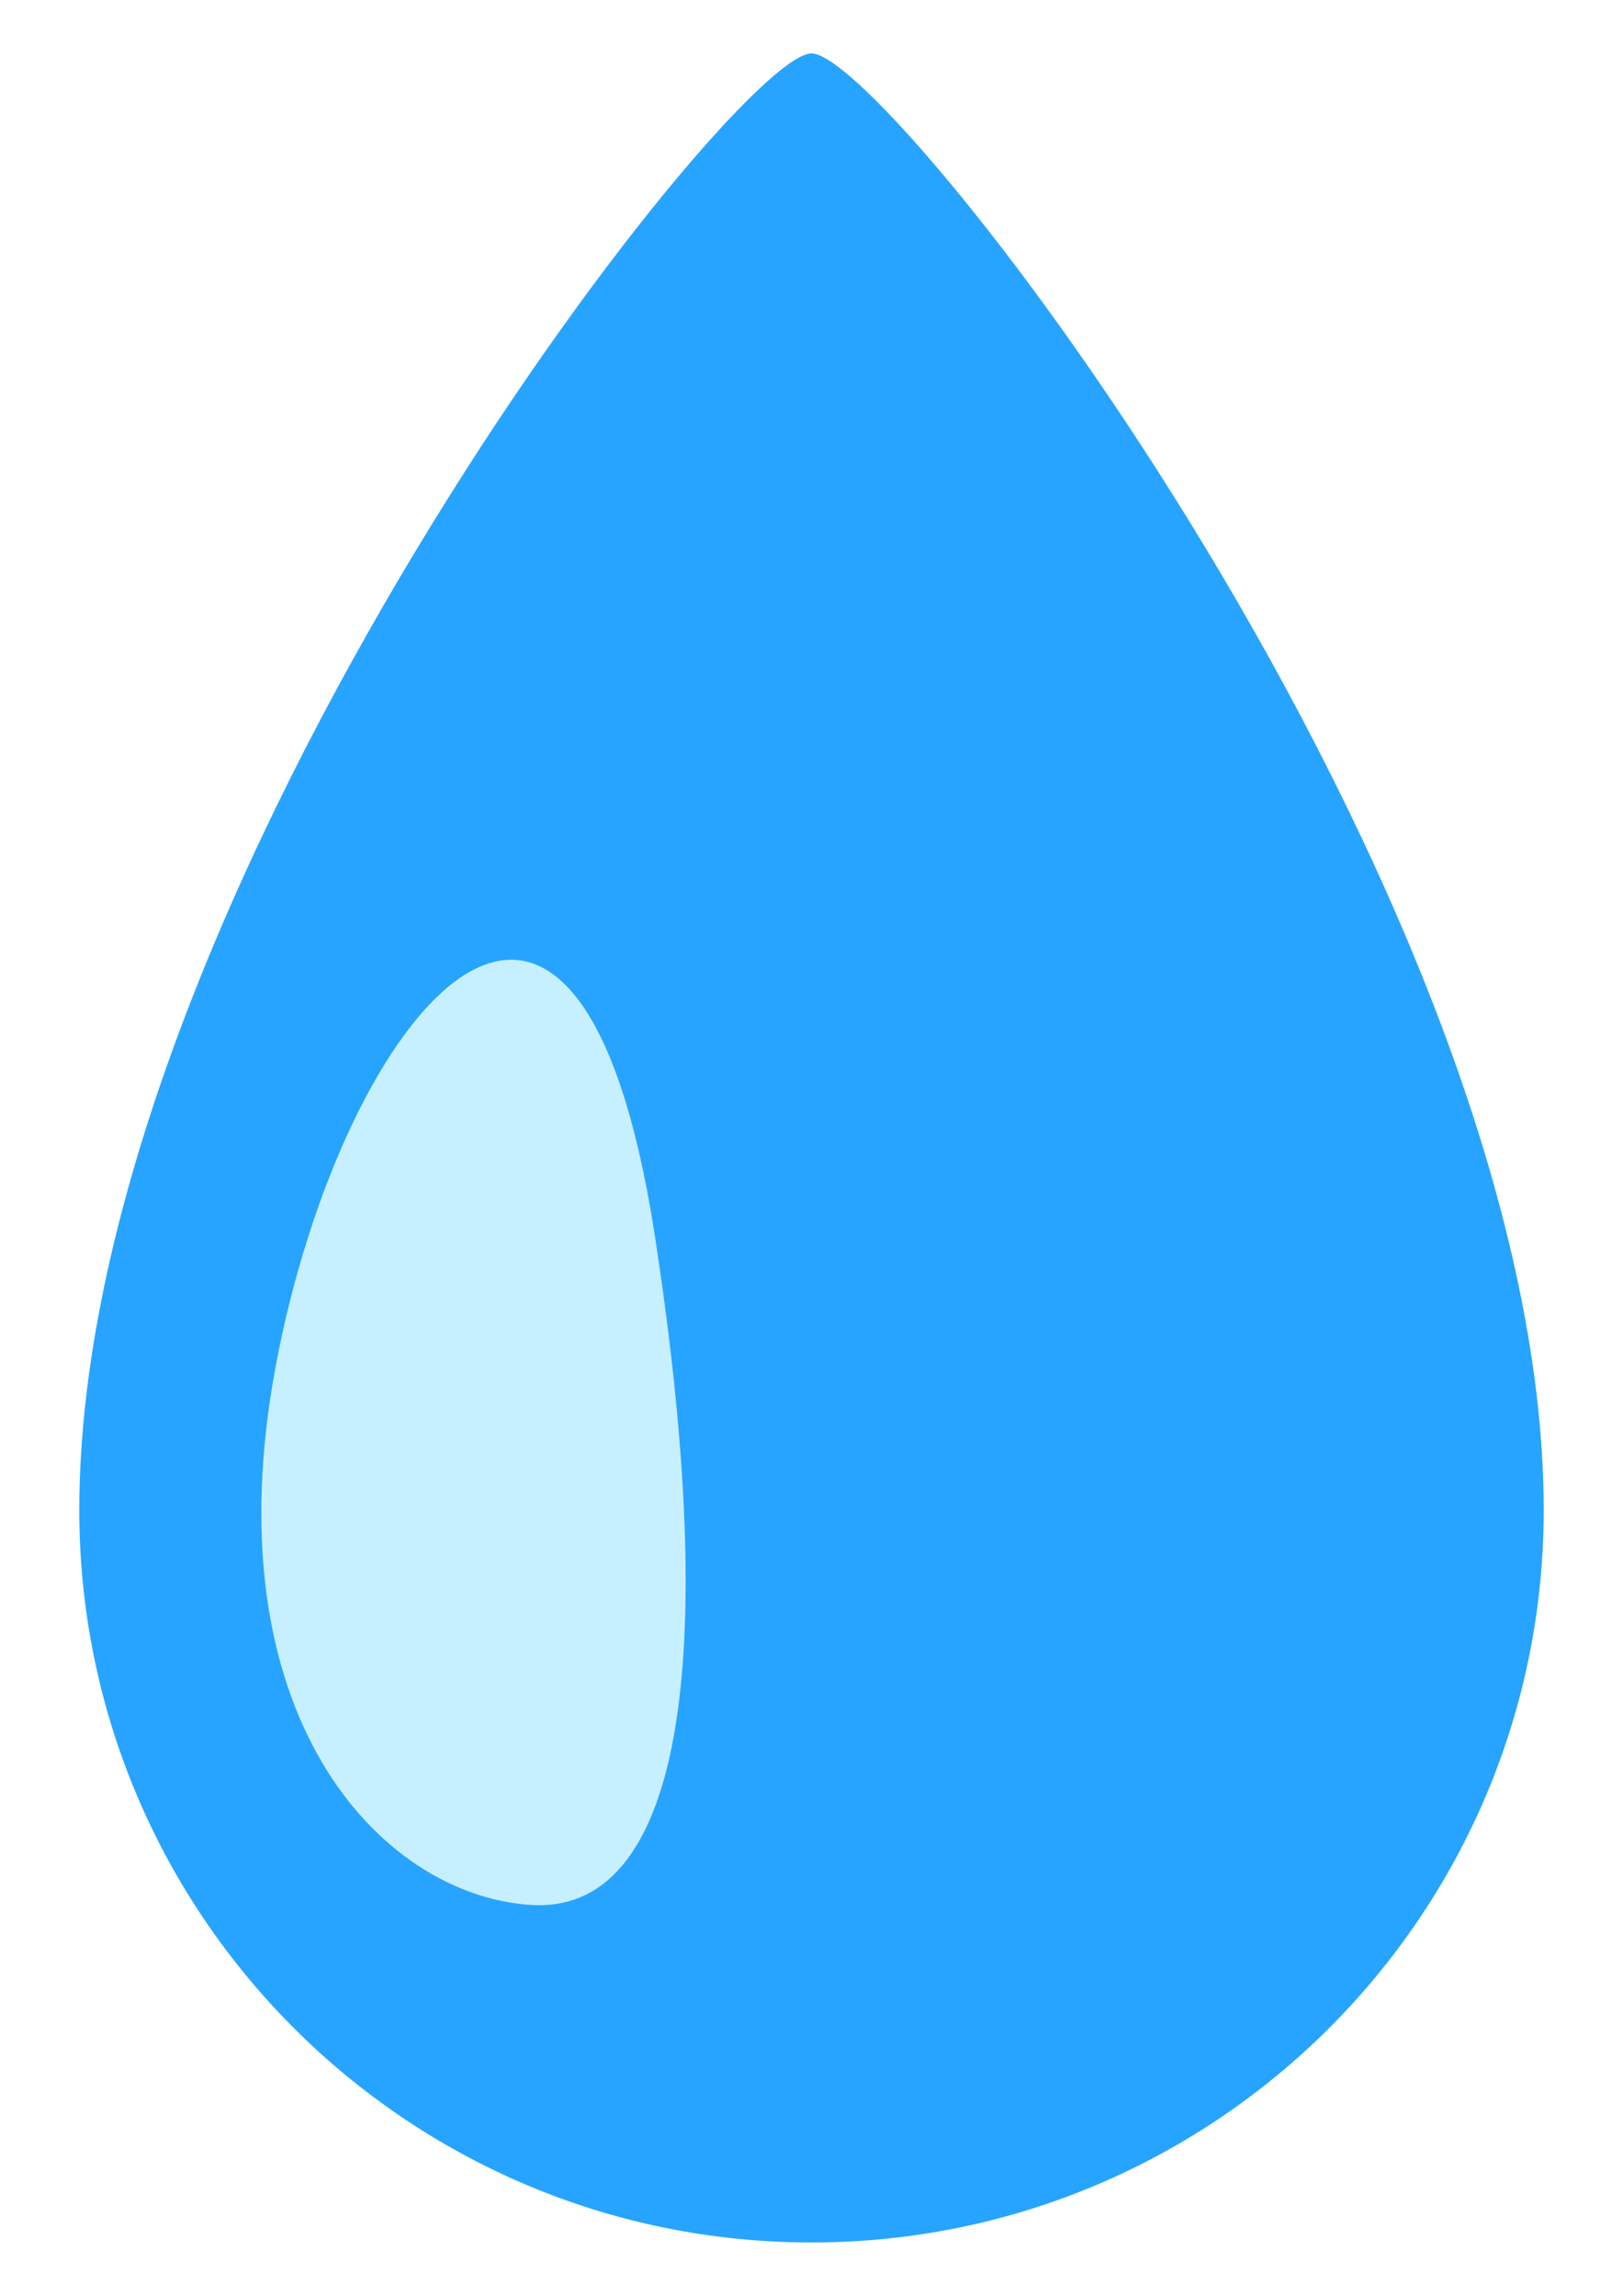
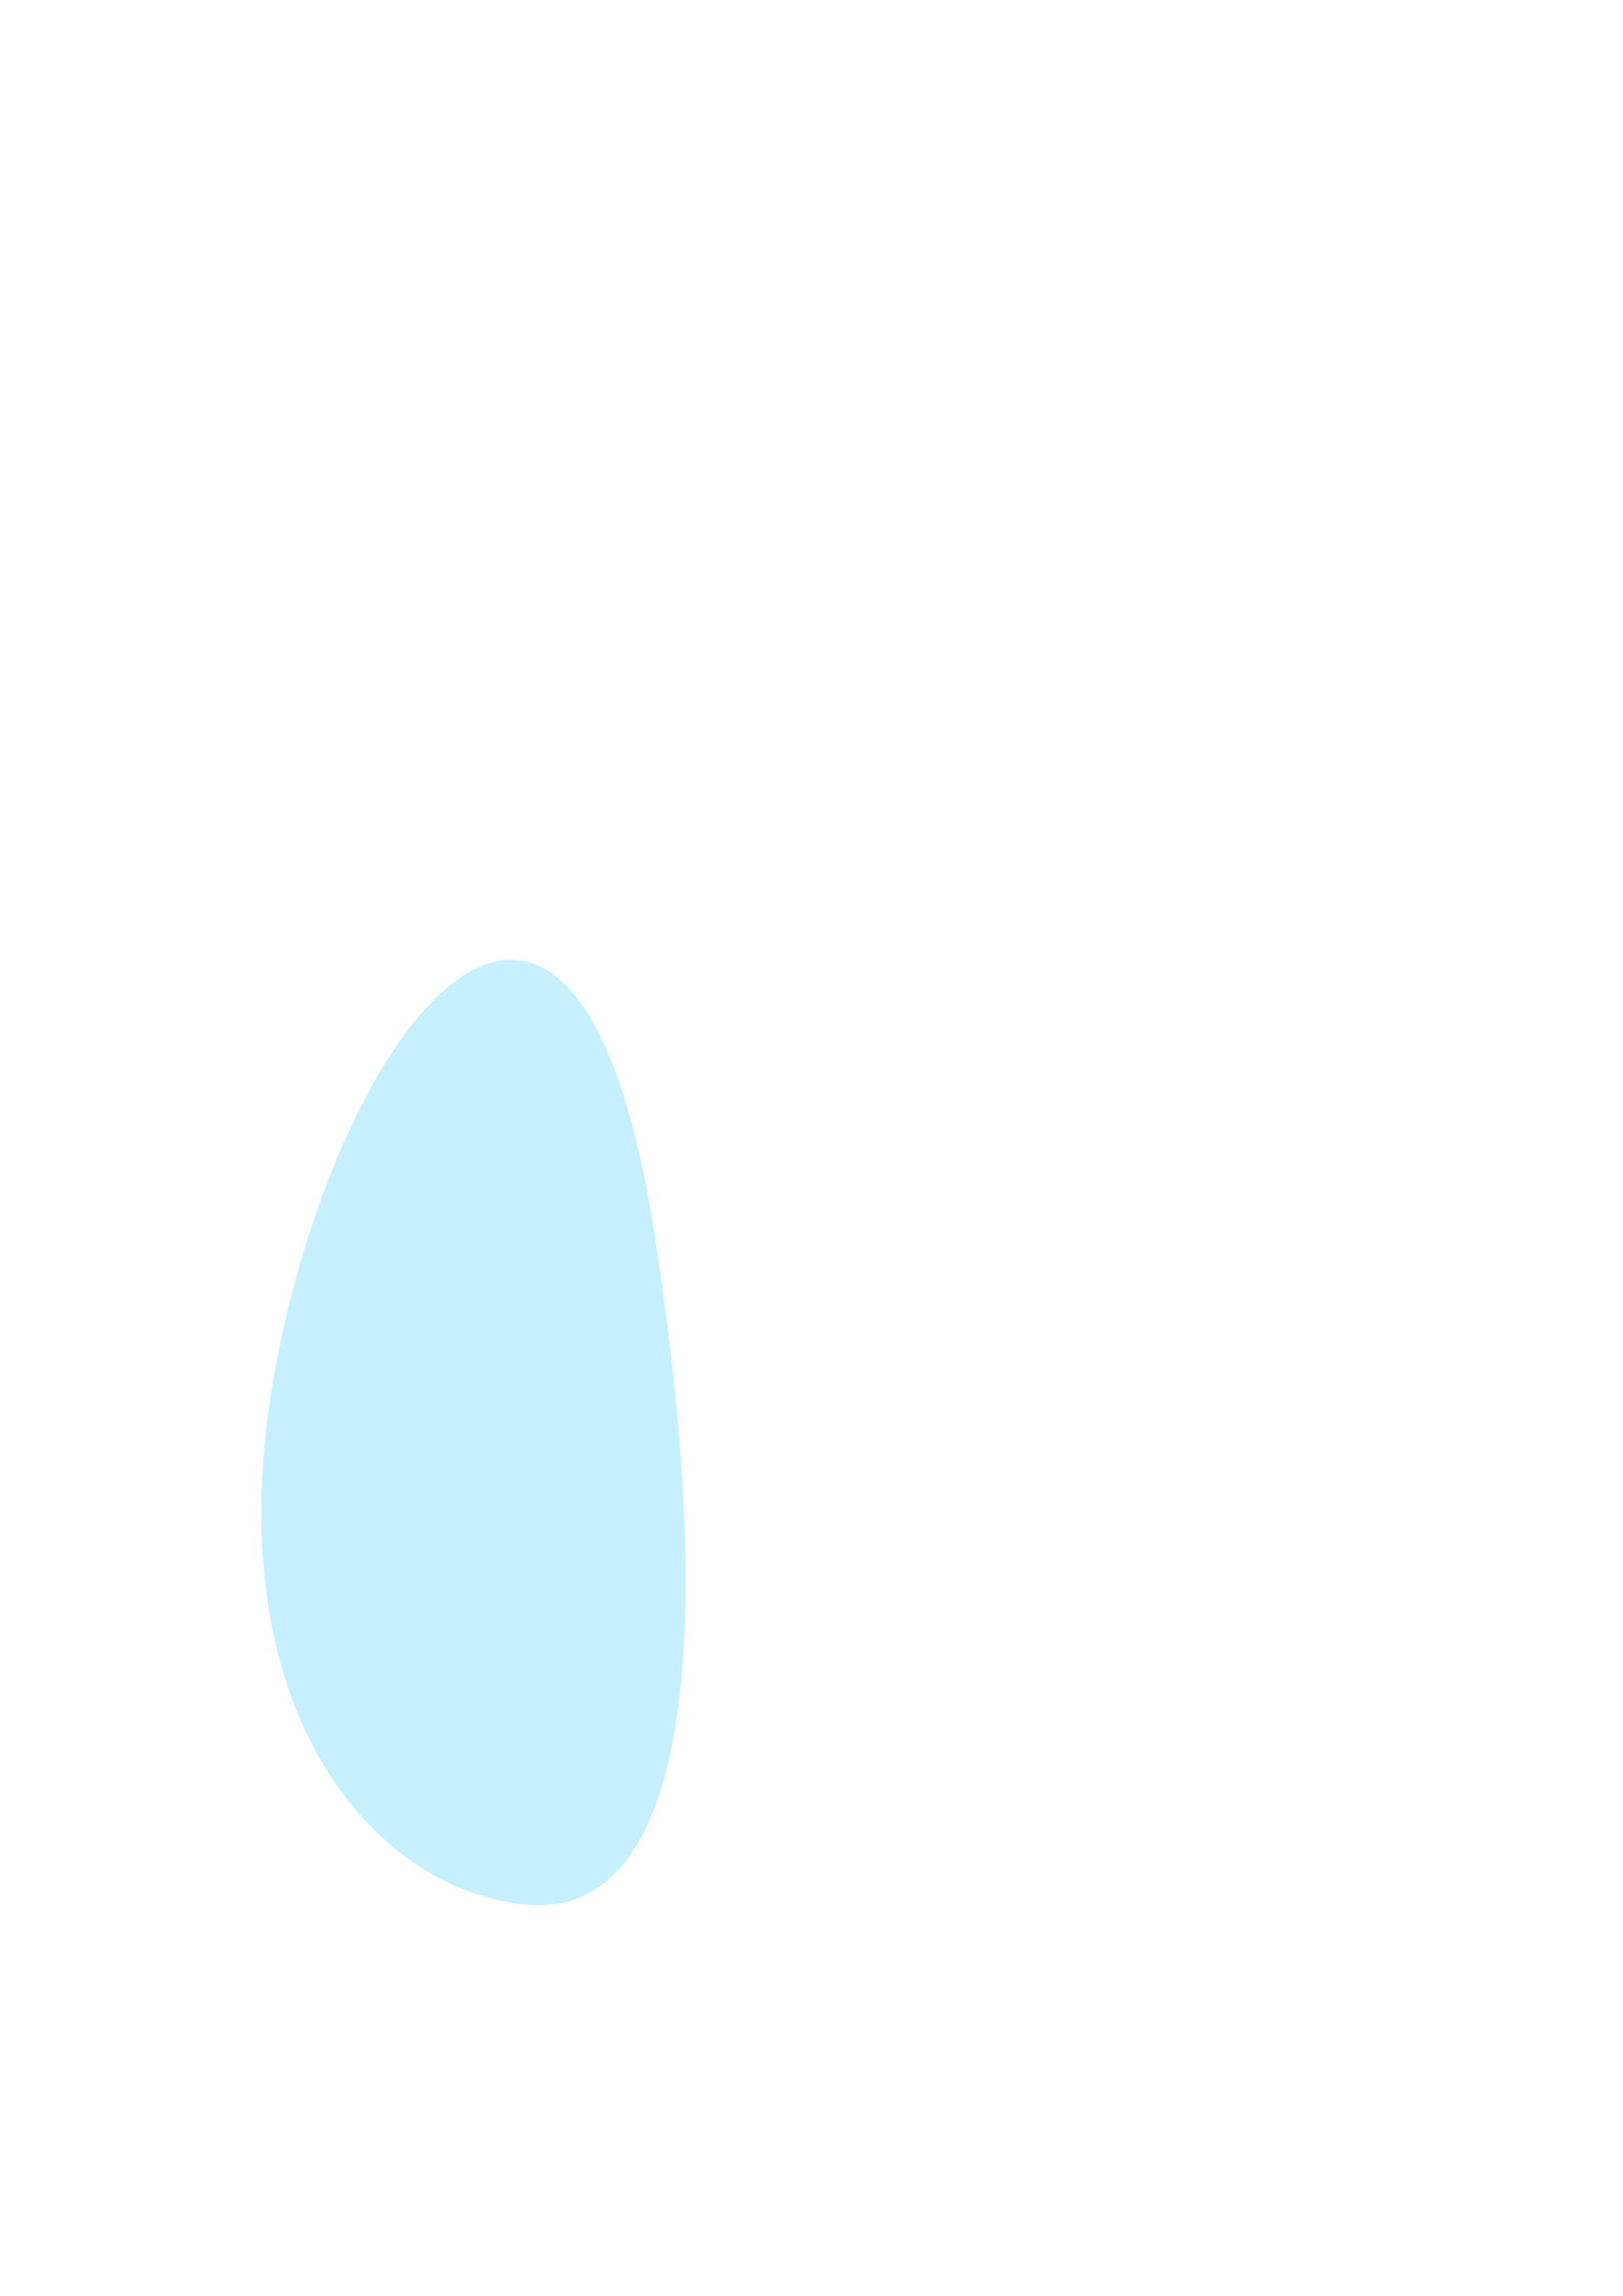
<svg xmlns="http://www.w3.org/2000/svg" width="210mm" height="297mm" version="1.1" viewBox="0 0 210 297">
  <g>
-     <path d="m199.74 195.36c0 52.323-42.417 94.74-94.74 94.74-52.323 0-94.74-42.417-94.74-94.74 4.6e-5 -79.552 84.417-188.45 94.74-188.45 10.323 0 94.74 108.9 94.74 188.45z" fill="#27a4ff" style="paint-order:normal" />
    <path d="m84.755 160.02c8.533 55.566 3.336 87.739-16.166 86.41-19.502-1.329-41.381-24.674-32.899-69.786 8.615-45.818 38.935-82.588 49.065-16.624z" fill="#c6f0ff" style="paint-order:normal" />
  </g>
</svg>